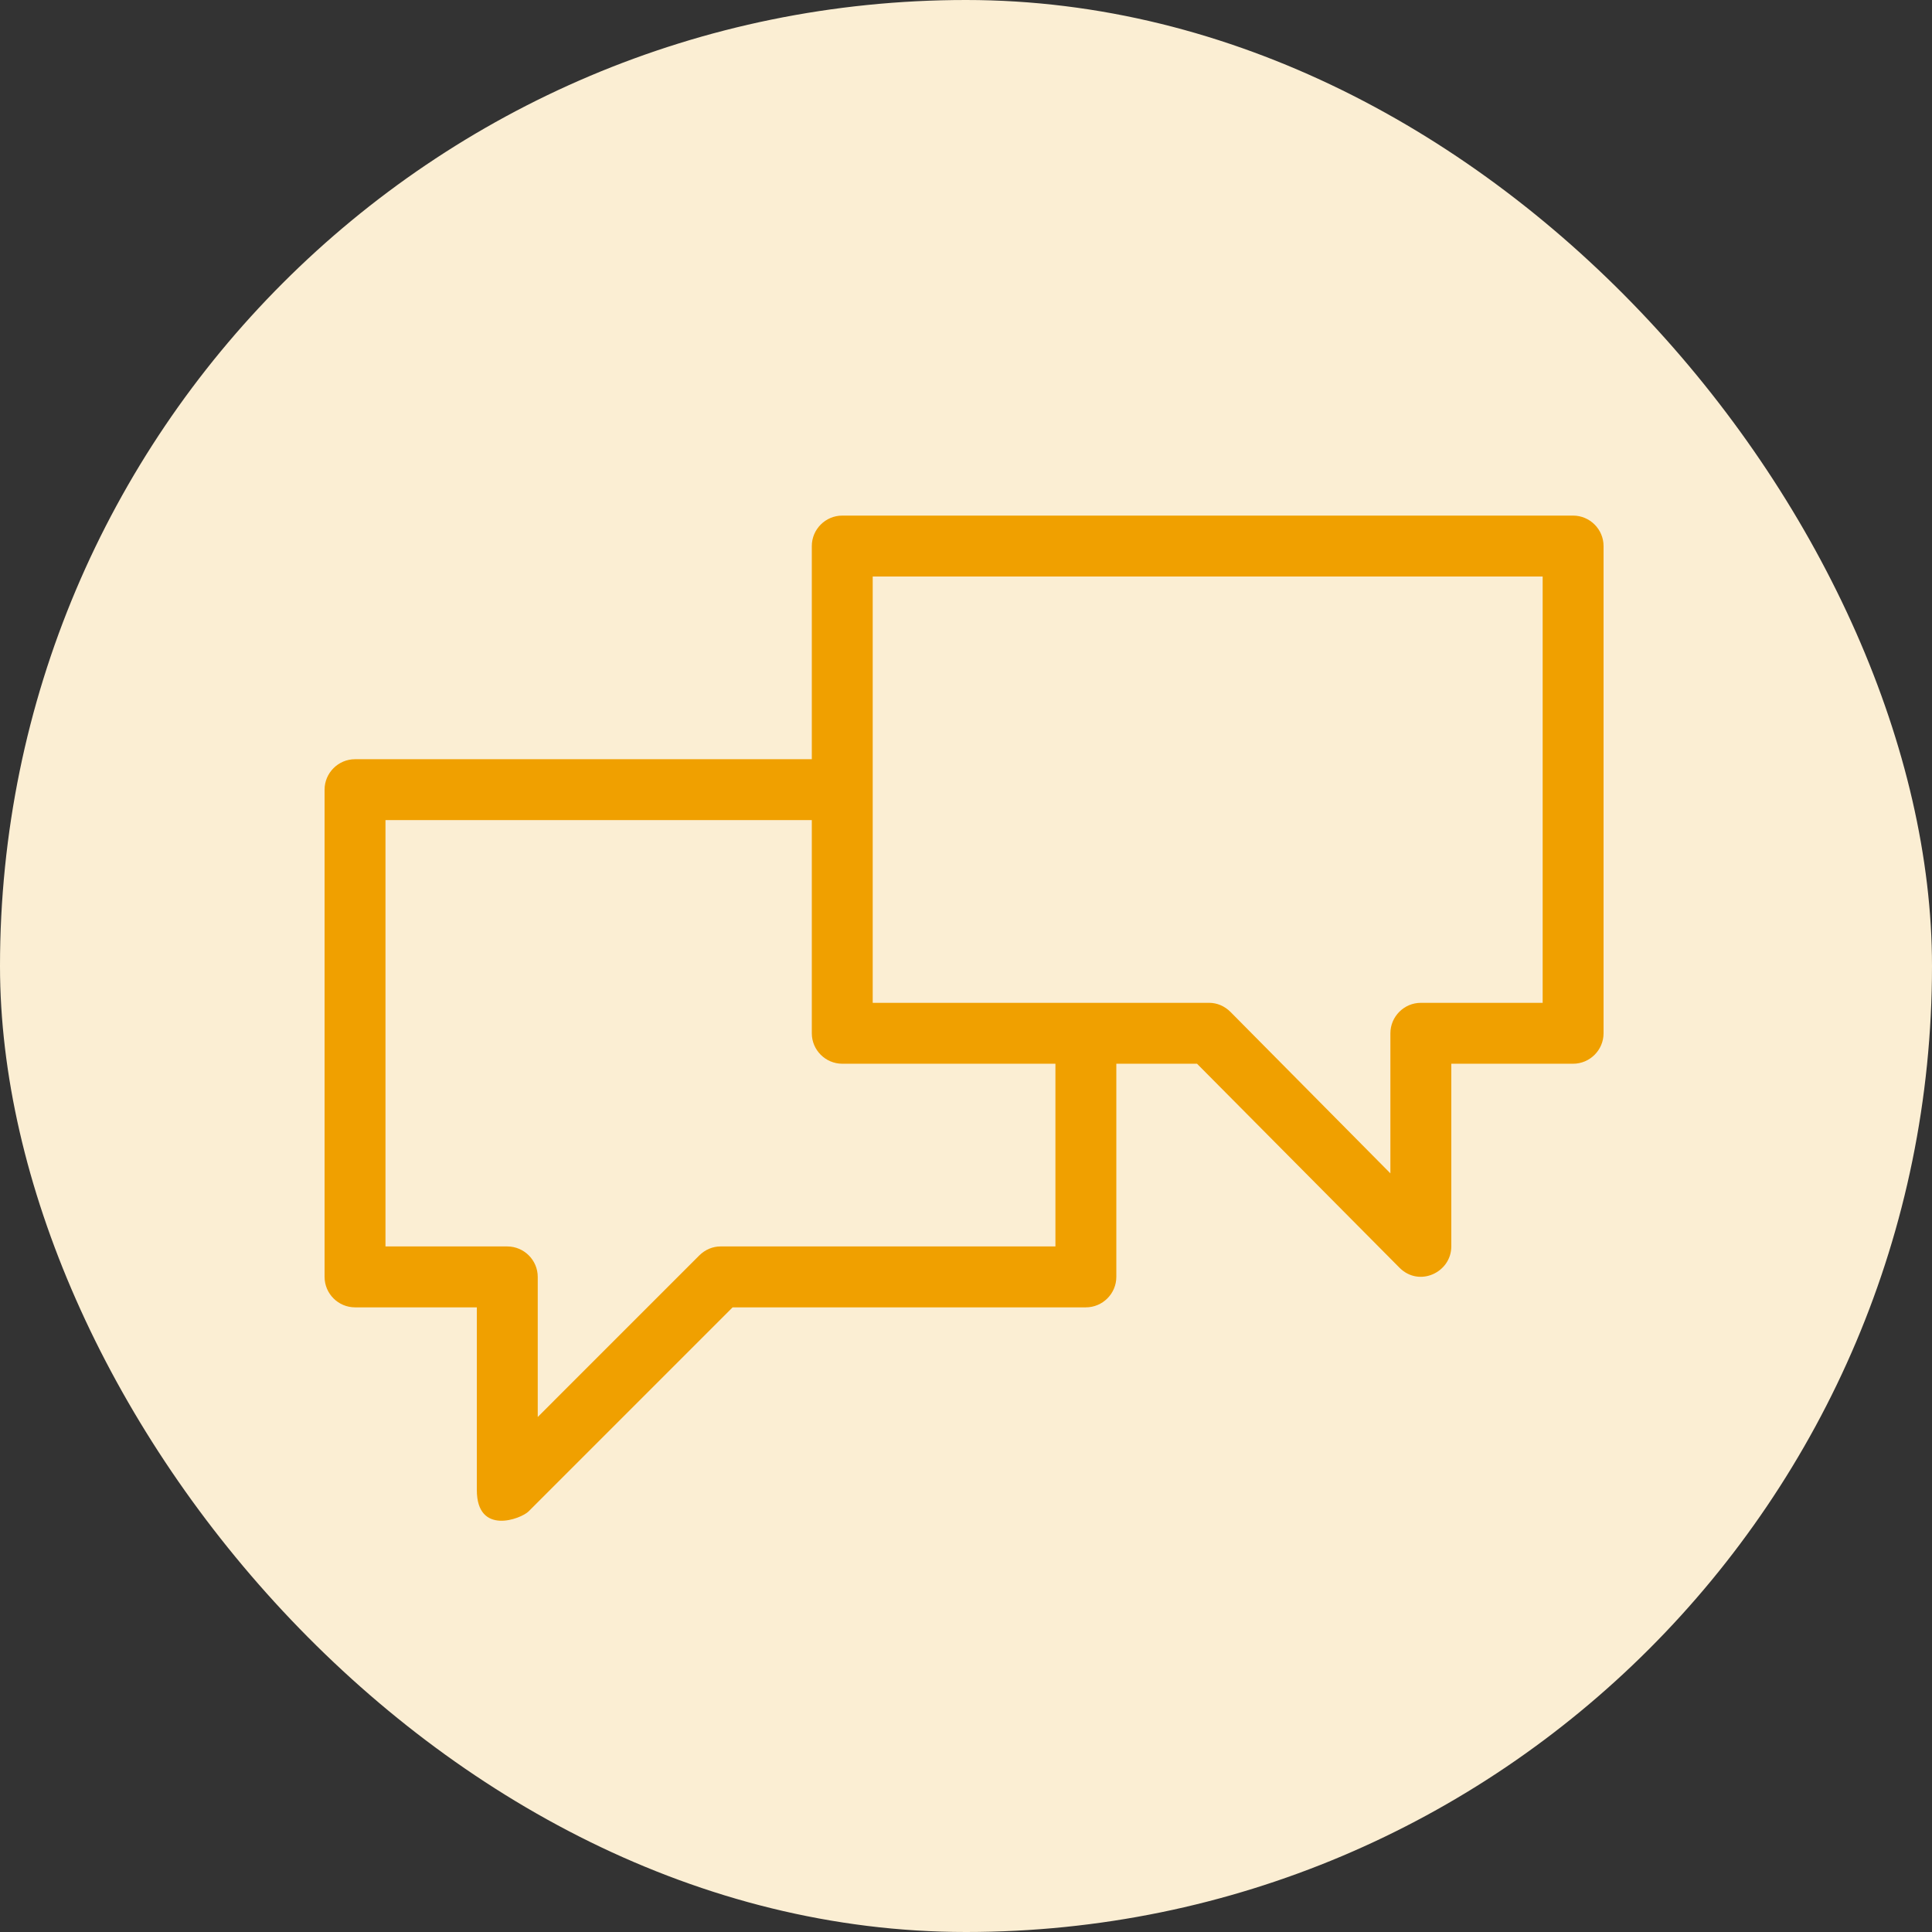
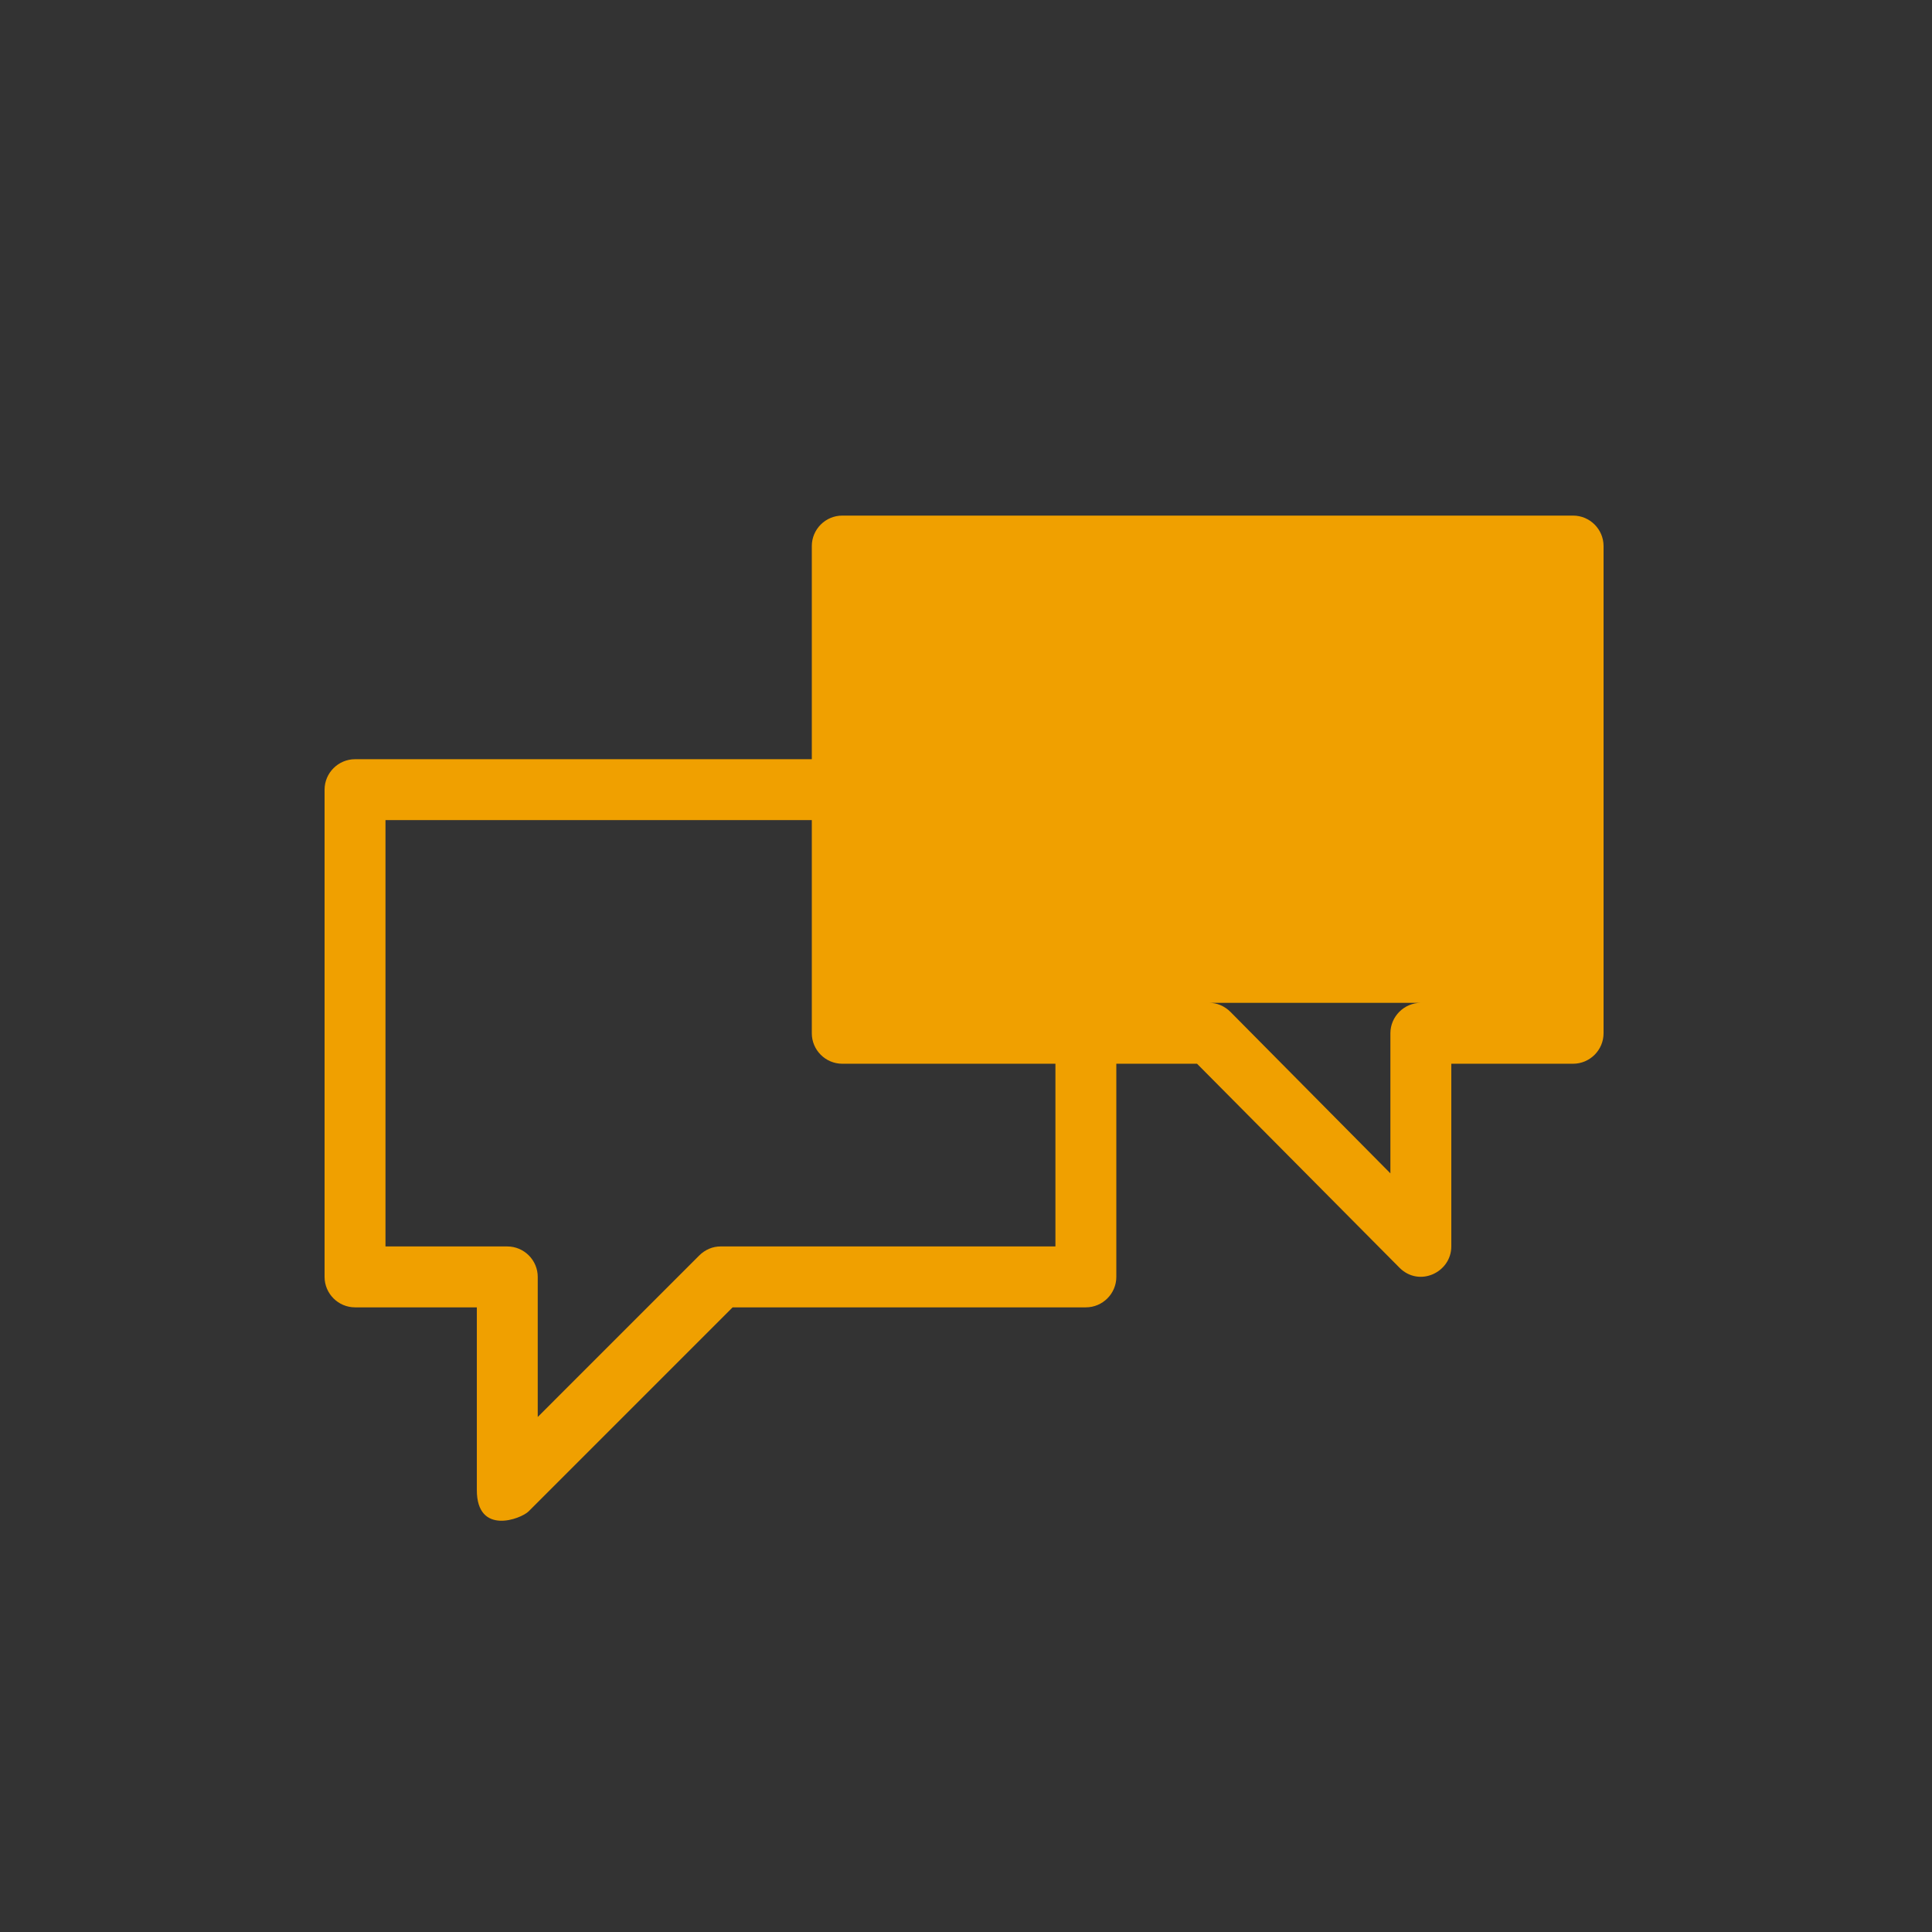
<svg xmlns="http://www.w3.org/2000/svg" width="500" height="500" viewBox="0 0 500 500" fill="none">
  <rect x="0" y="0" width="500" height="500" fill="#333333" stroke="none" />
-   <rect width="500" height="500" rx="250" fill="#FBEED3" />
-   <path d="M407.119 133.437H217.976C213.642 133.437 210.095 136.983 210.095 141.318V196.484H91.881C87.546 196.484 84 200.031 84 204.365V330.461C84 334.795 87.546 338.341 91.881 338.341H123.405V385.627C123.405 397.449 134.832 393.114 136.802 391.144L189.605 338.341H281.024C285.358 338.341 288.905 334.795 288.905 330.461V275.294H309.789L362.198 328.096C367.32 333.219 375.595 329.278 375.595 322.58V275.294H407.119C411.454 275.294 415 271.747 415 267.413V141.318C415 136.983 411.454 133.437 407.119 133.437ZM273.143 322.58H186.452C184.482 322.58 182.512 323.368 180.936 324.944L139.167 366.713V330.461C139.167 326.126 135.62 322.58 131.286 322.58H99.762V212.246H210.095V267.413C210.095 271.747 213.642 275.294 217.976 275.294H273.143V322.58ZM399.238 259.532H367.714C363.38 259.532 359.833 263.078 359.833 267.413V303.665L318.458 261.896C316.882 260.32 314.912 259.532 312.942 259.532H225.857V149.199H399.238V259.532Z" fill="#F0A000" />
+   <path d="M407.119 133.437H217.976C213.642 133.437 210.095 136.983 210.095 141.318V196.484H91.881C87.546 196.484 84 200.031 84 204.365V330.461C84 334.795 87.546 338.341 91.881 338.341H123.405V385.627C123.405 397.449 134.832 393.114 136.802 391.144L189.605 338.341H281.024C285.358 338.341 288.905 334.795 288.905 330.461V275.294H309.789L362.198 328.096C367.32 333.219 375.595 329.278 375.595 322.58V275.294H407.119C411.454 275.294 415 271.747 415 267.413V141.318C415 136.983 411.454 133.437 407.119 133.437ZM273.143 322.58H186.452C184.482 322.58 182.512 323.368 180.936 324.944L139.167 366.713V330.461C139.167 326.126 135.62 322.58 131.286 322.58H99.762V212.246H210.095V267.413C210.095 271.747 213.642 275.294 217.976 275.294H273.143V322.58ZM399.238 259.532H367.714C363.38 259.532 359.833 263.078 359.833 267.413V303.665L318.458 261.896C316.882 260.32 314.912 259.532 312.942 259.532H225.857H399.238V259.532Z" fill="#F0A000" />
</svg>